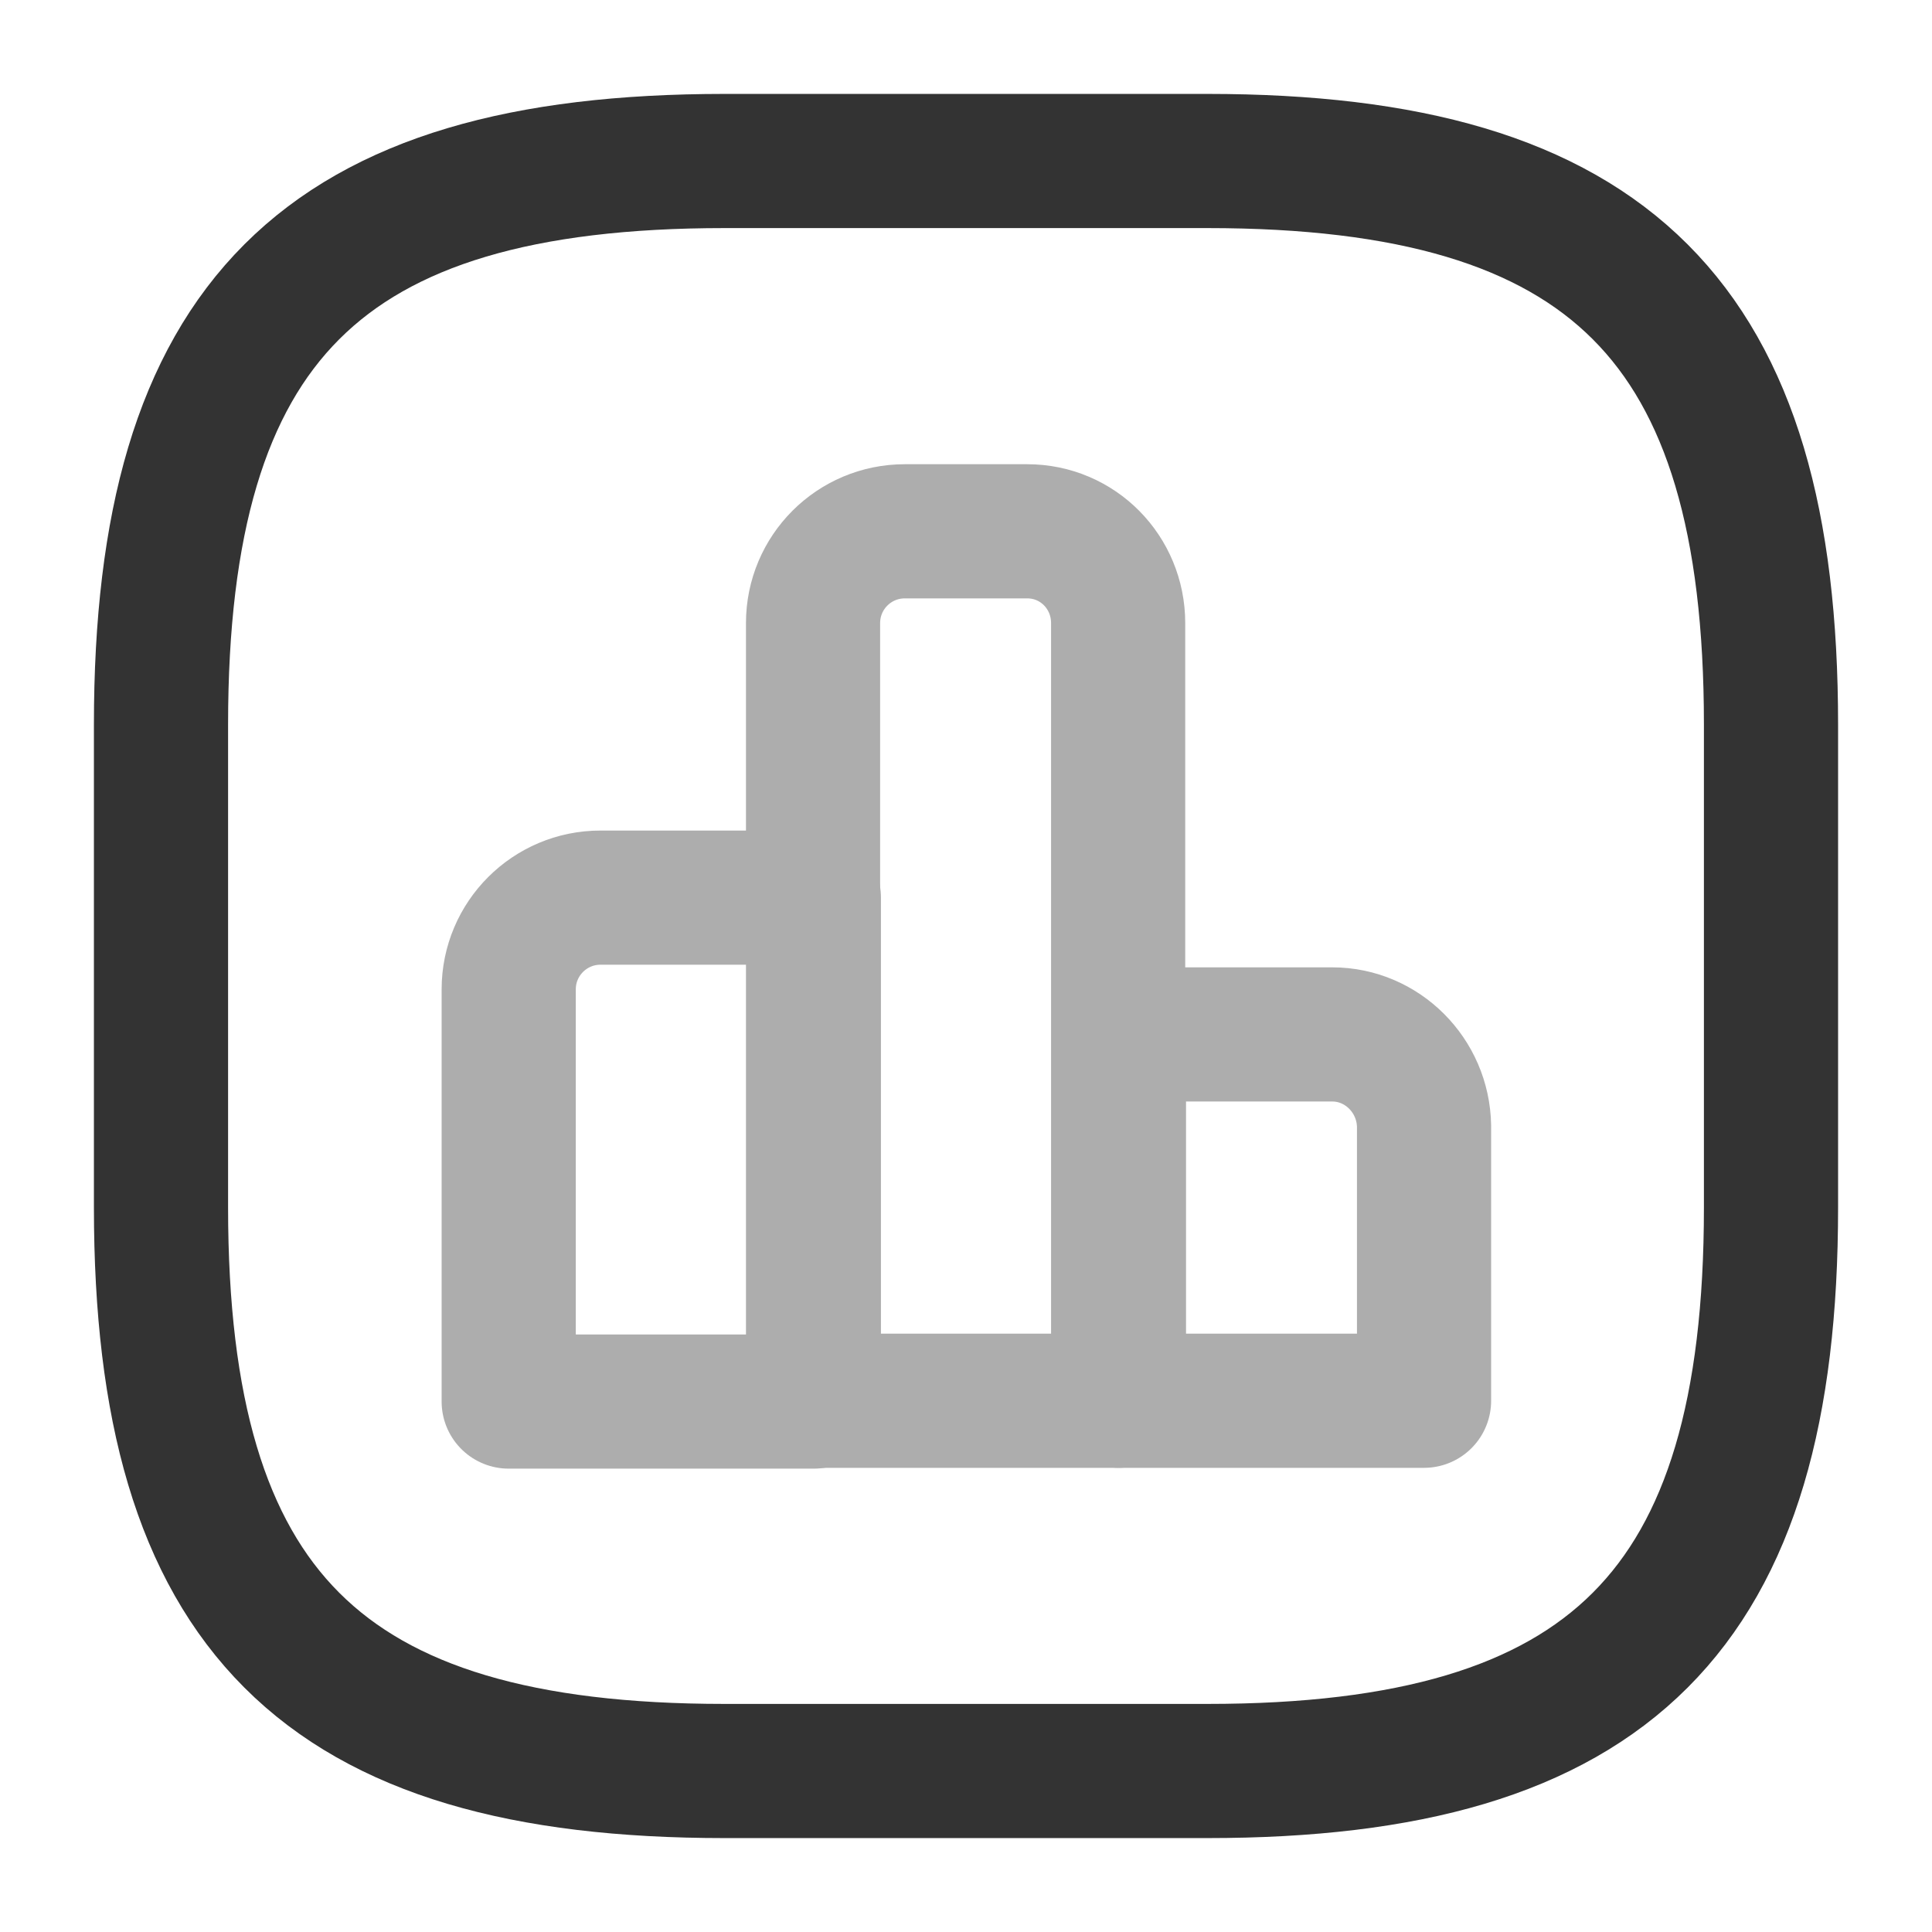
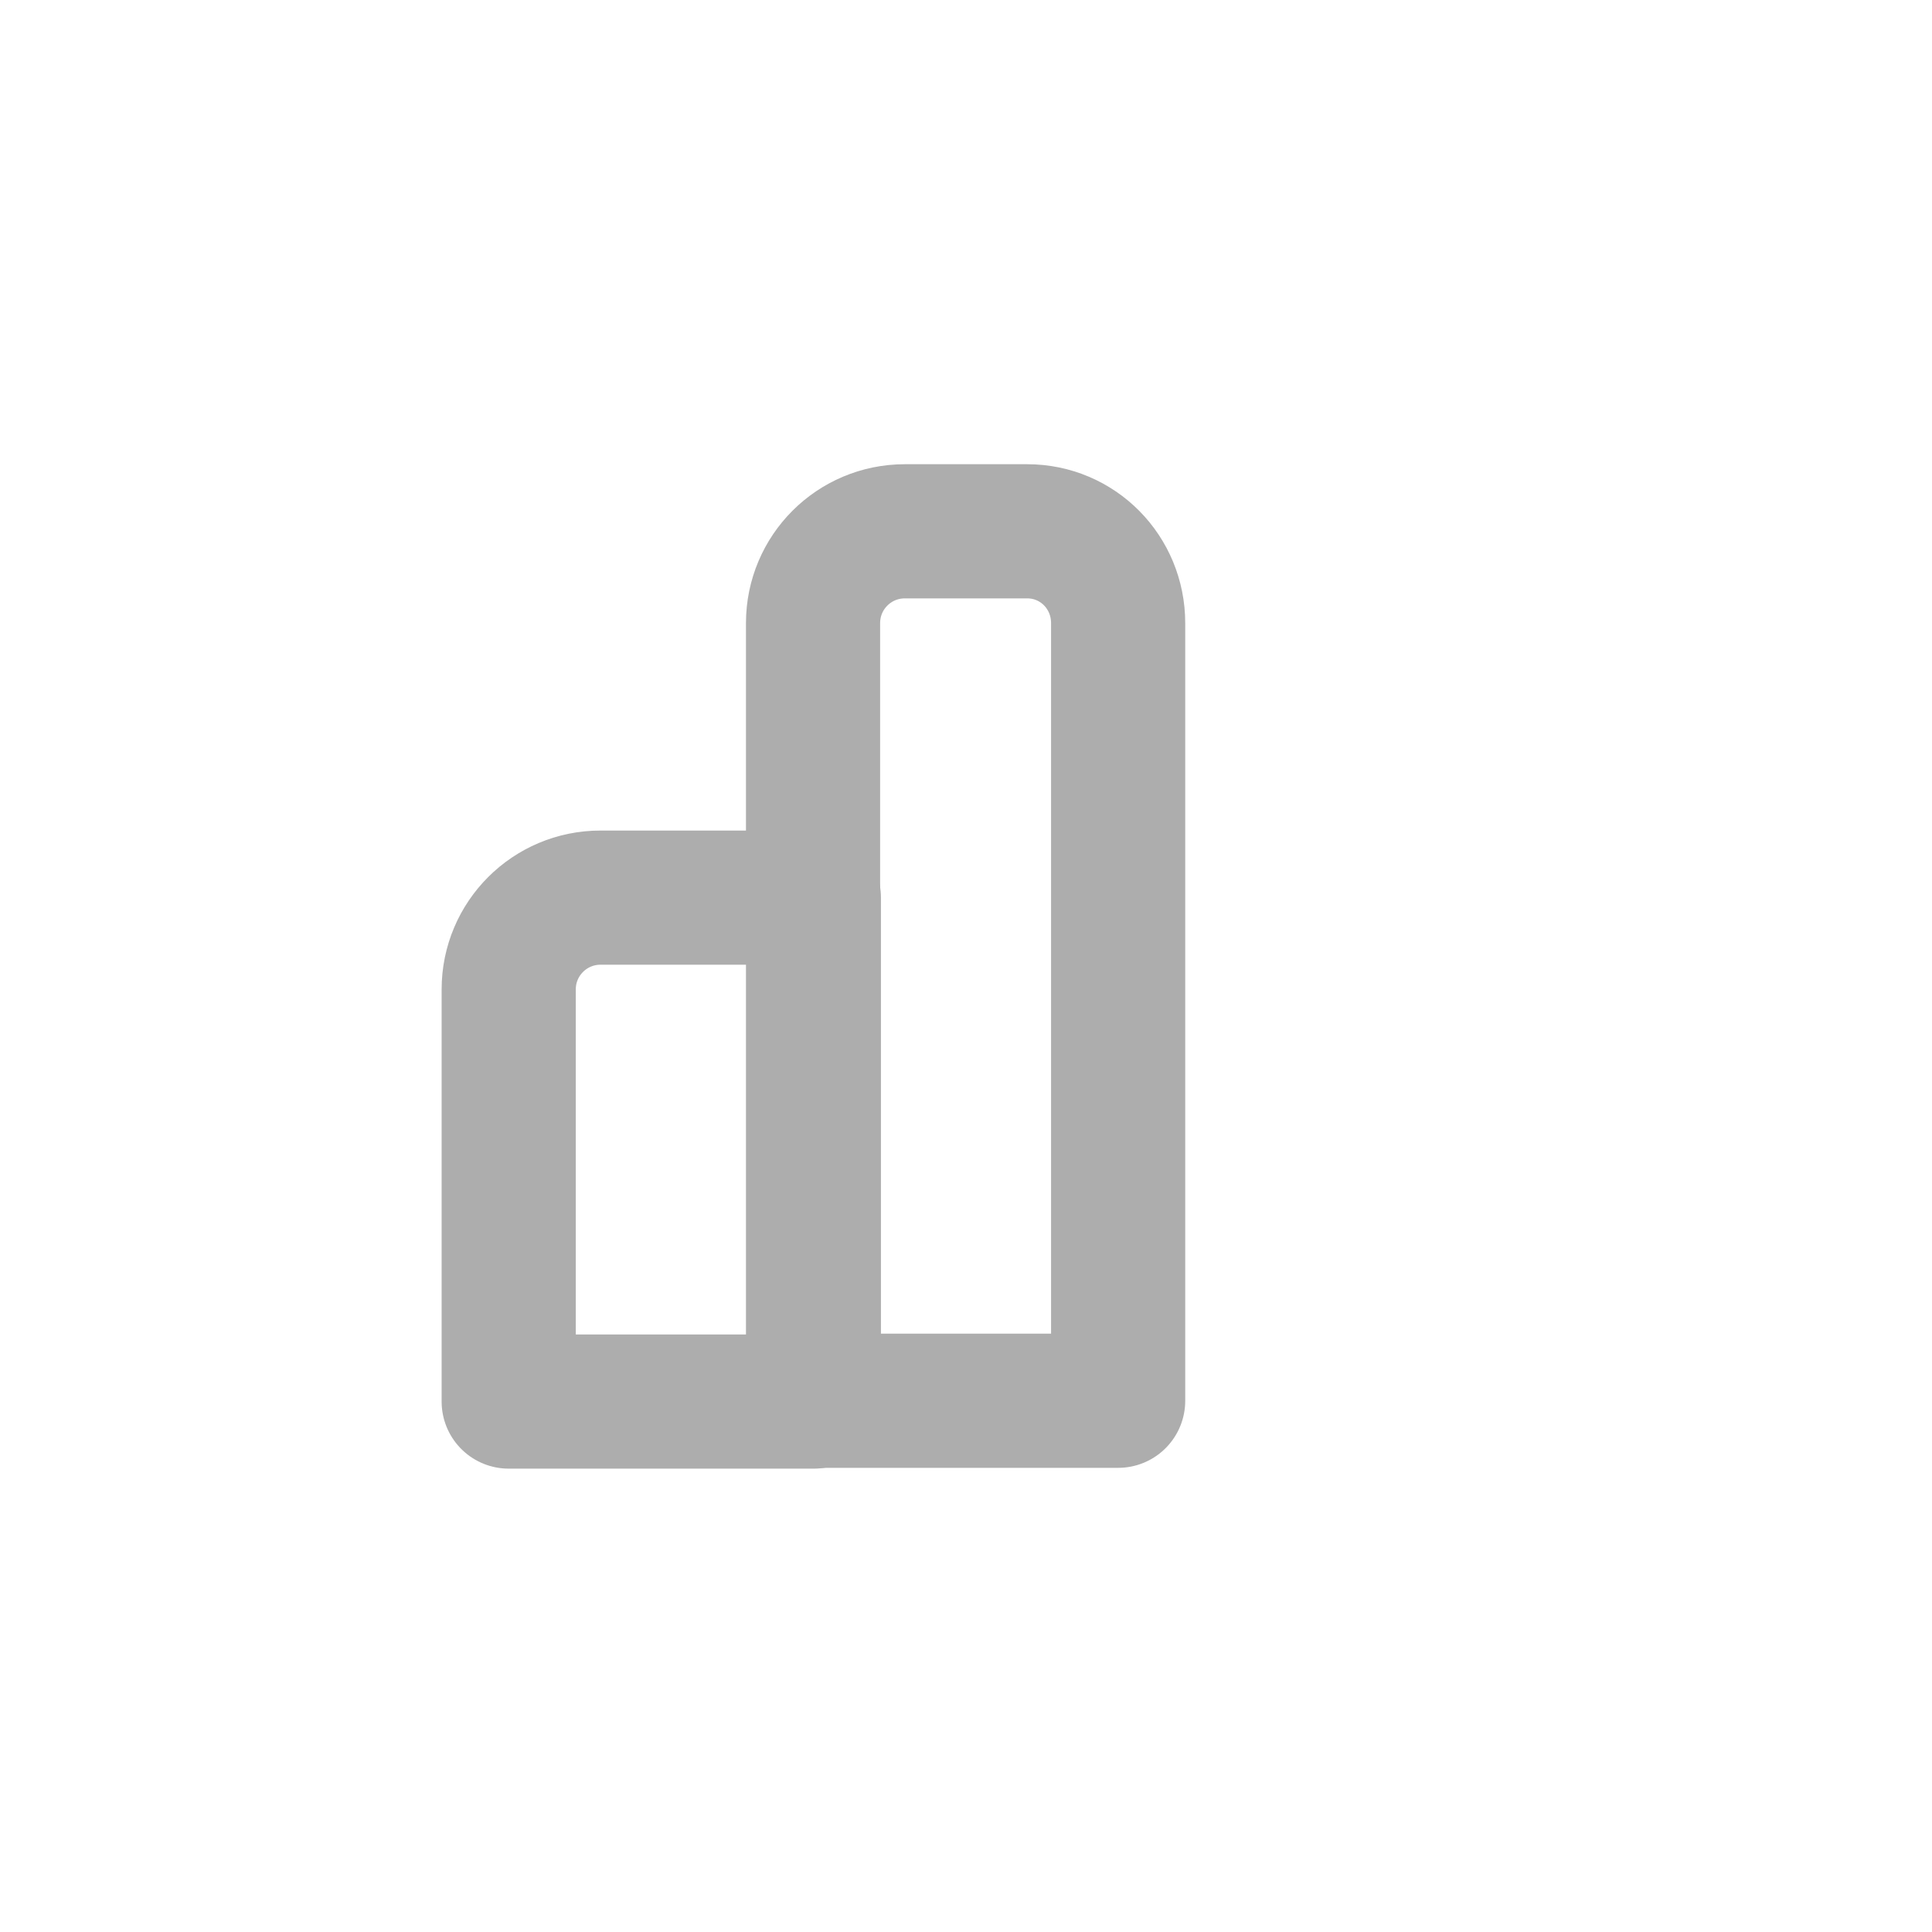
<svg xmlns="http://www.w3.org/2000/svg" width="36" height="36" viewBox="0 0 36 36" fill="none">
  <g opacity="0.4">
    <path d="M15.165 16.726H11.19C10.245 16.726 9.479 17.491 9.479 18.436V26.116H15.165V16.726V16.726Z" stroke="#333333" stroke-width="2.5" stroke-miterlimit="10" stroke-linecap="round" stroke-linejoin="round" />
    <path d="M19.14 9.9H16.86C15.915 9.9 15.15 10.665 15.15 11.61V26.101H20.835V11.61C20.835 10.665 20.085 9.9 19.14 9.9Z" stroke="#333333" stroke-width="2.5" stroke-miterlimit="10" stroke-linecap="round" stroke-linejoin="round" />
-     <path d="M24.825 19.275H20.85V26.101H26.535V20.985C26.52 20.04 25.755 19.275 24.825 19.275Z" stroke="#333333" stroke-width="2.5" stroke-miterlimit="10" stroke-linecap="round" stroke-linejoin="round" />
  </g>
-   <path d="M13.5 33H22.5C30 33 33 30 33 22.5V13.5C33 6 30 3 22.5 3H13.5C6 3 3 6 3 13.5V22.5C3 30 6 33 13.5 33Z" stroke="#333333" stroke-width="2.5" stroke-linecap="round" stroke-linejoin="round" />
</svg>